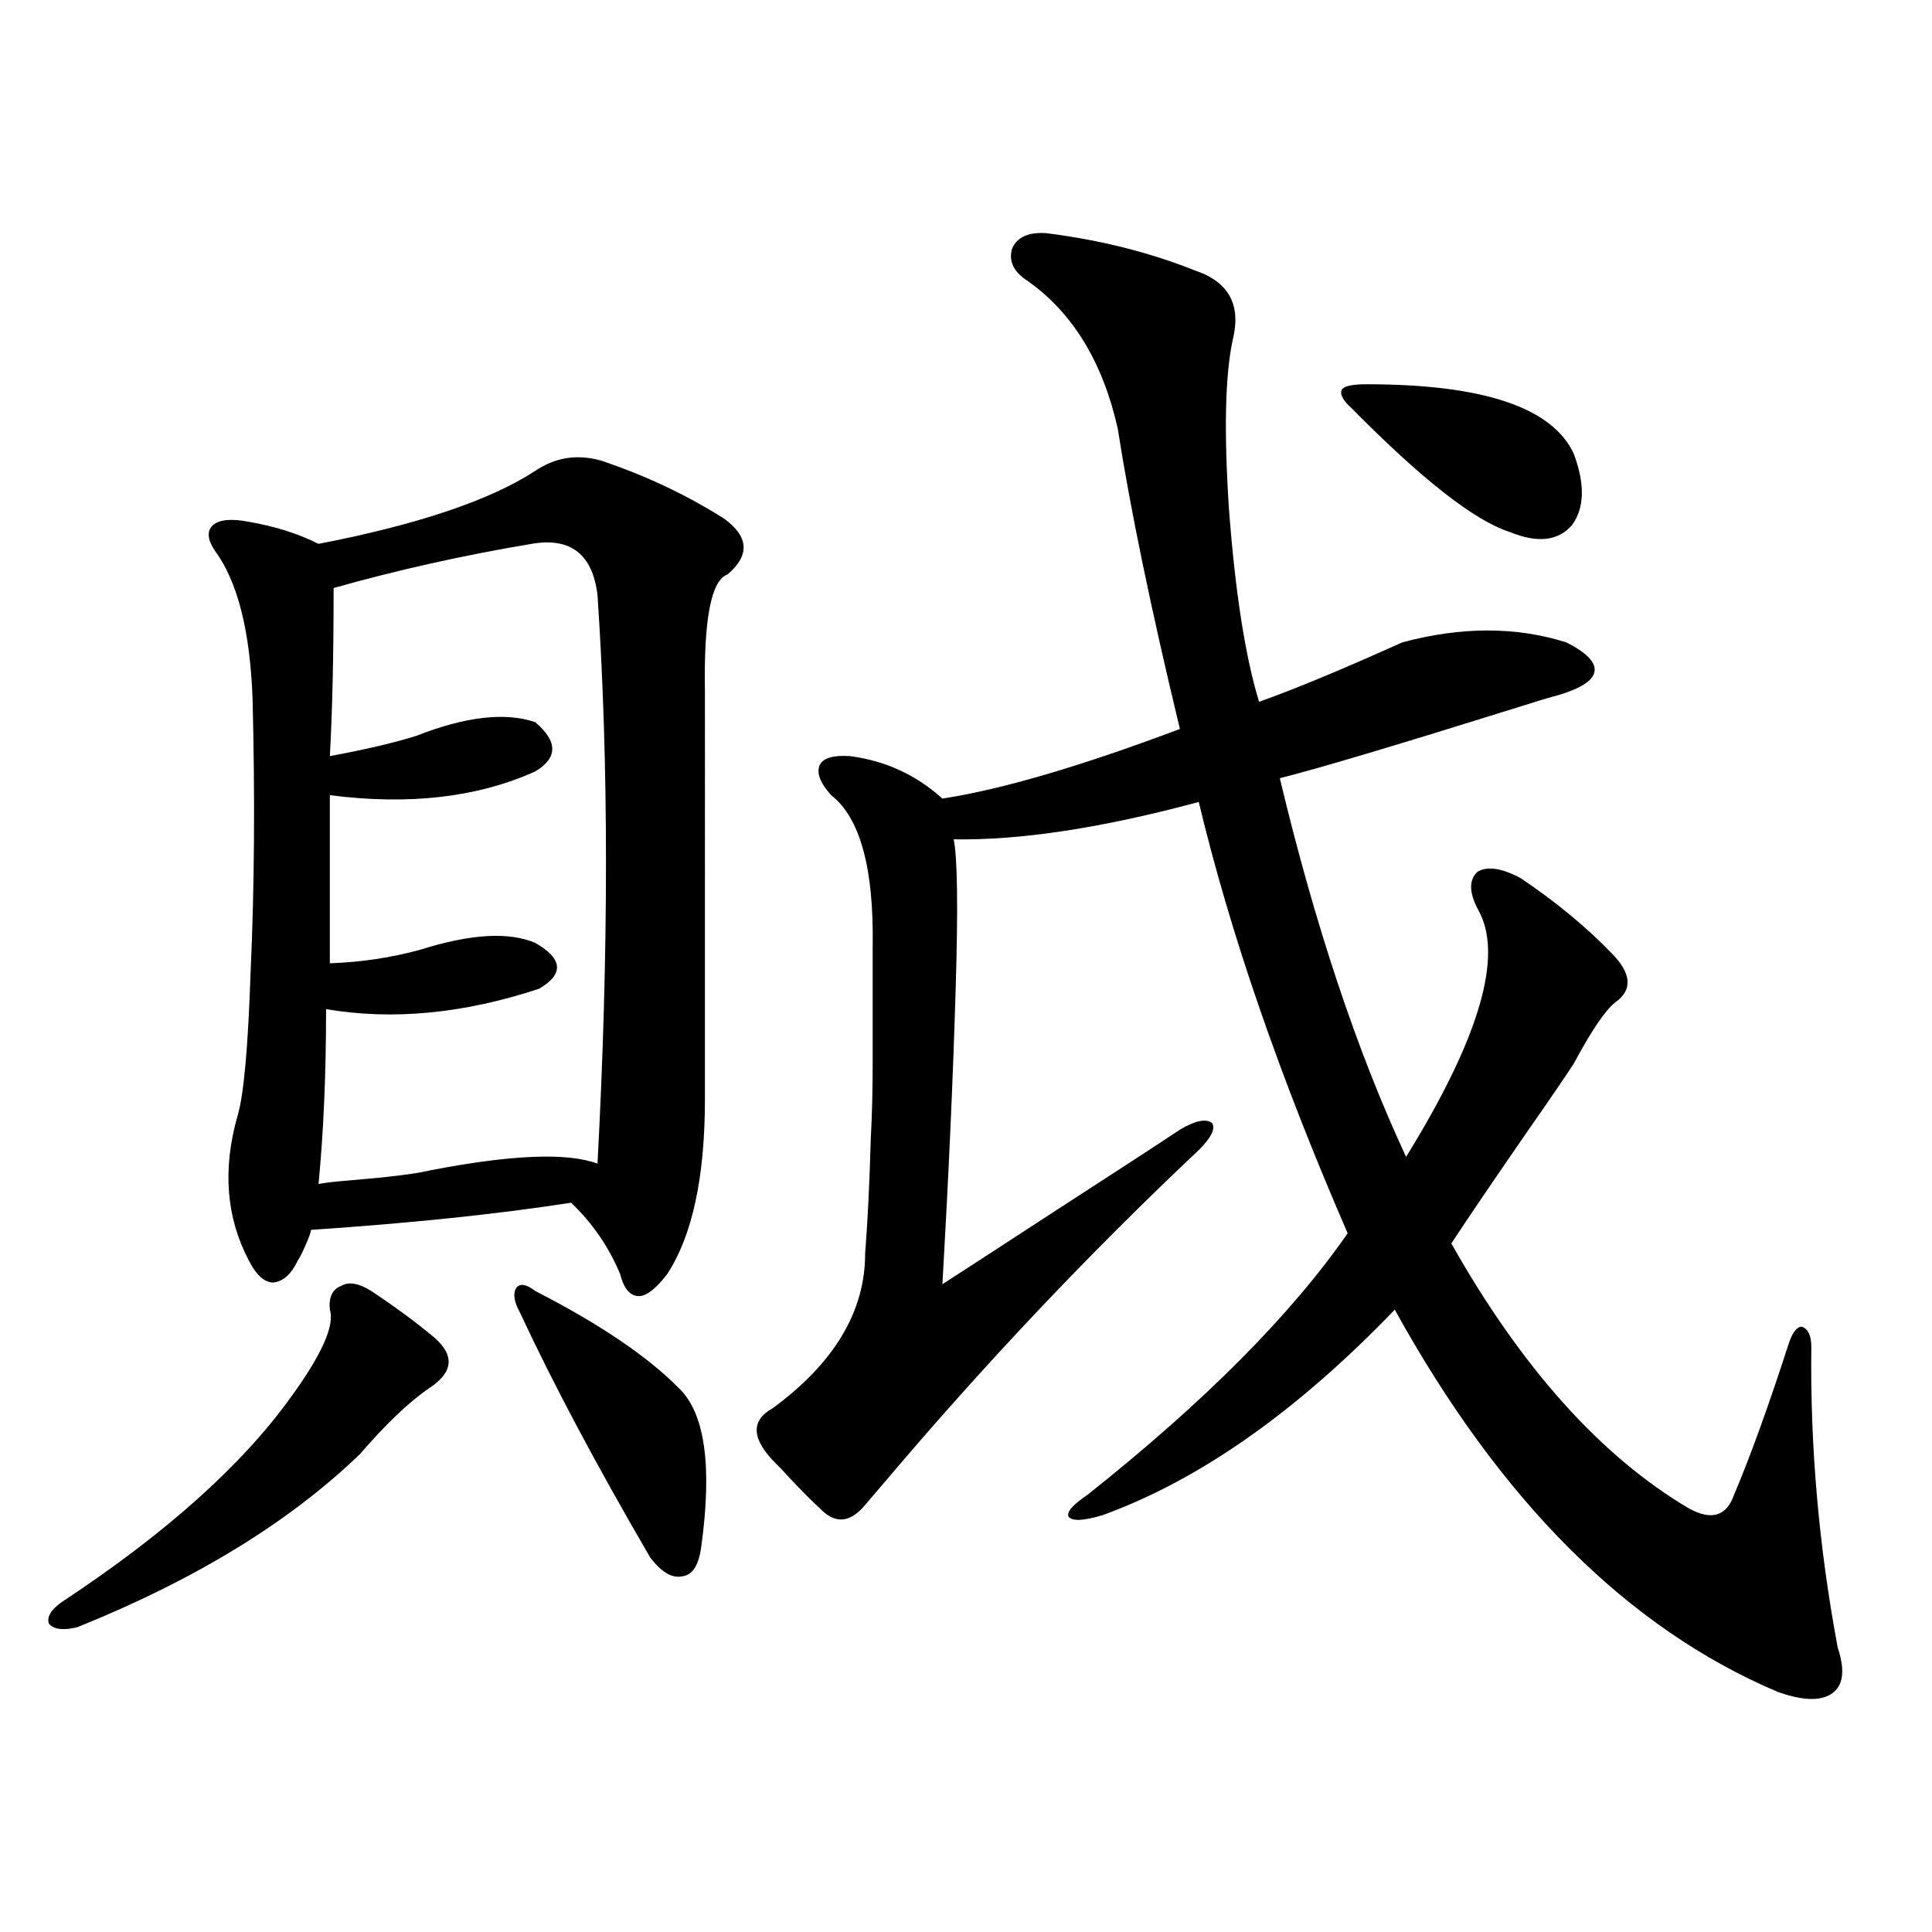
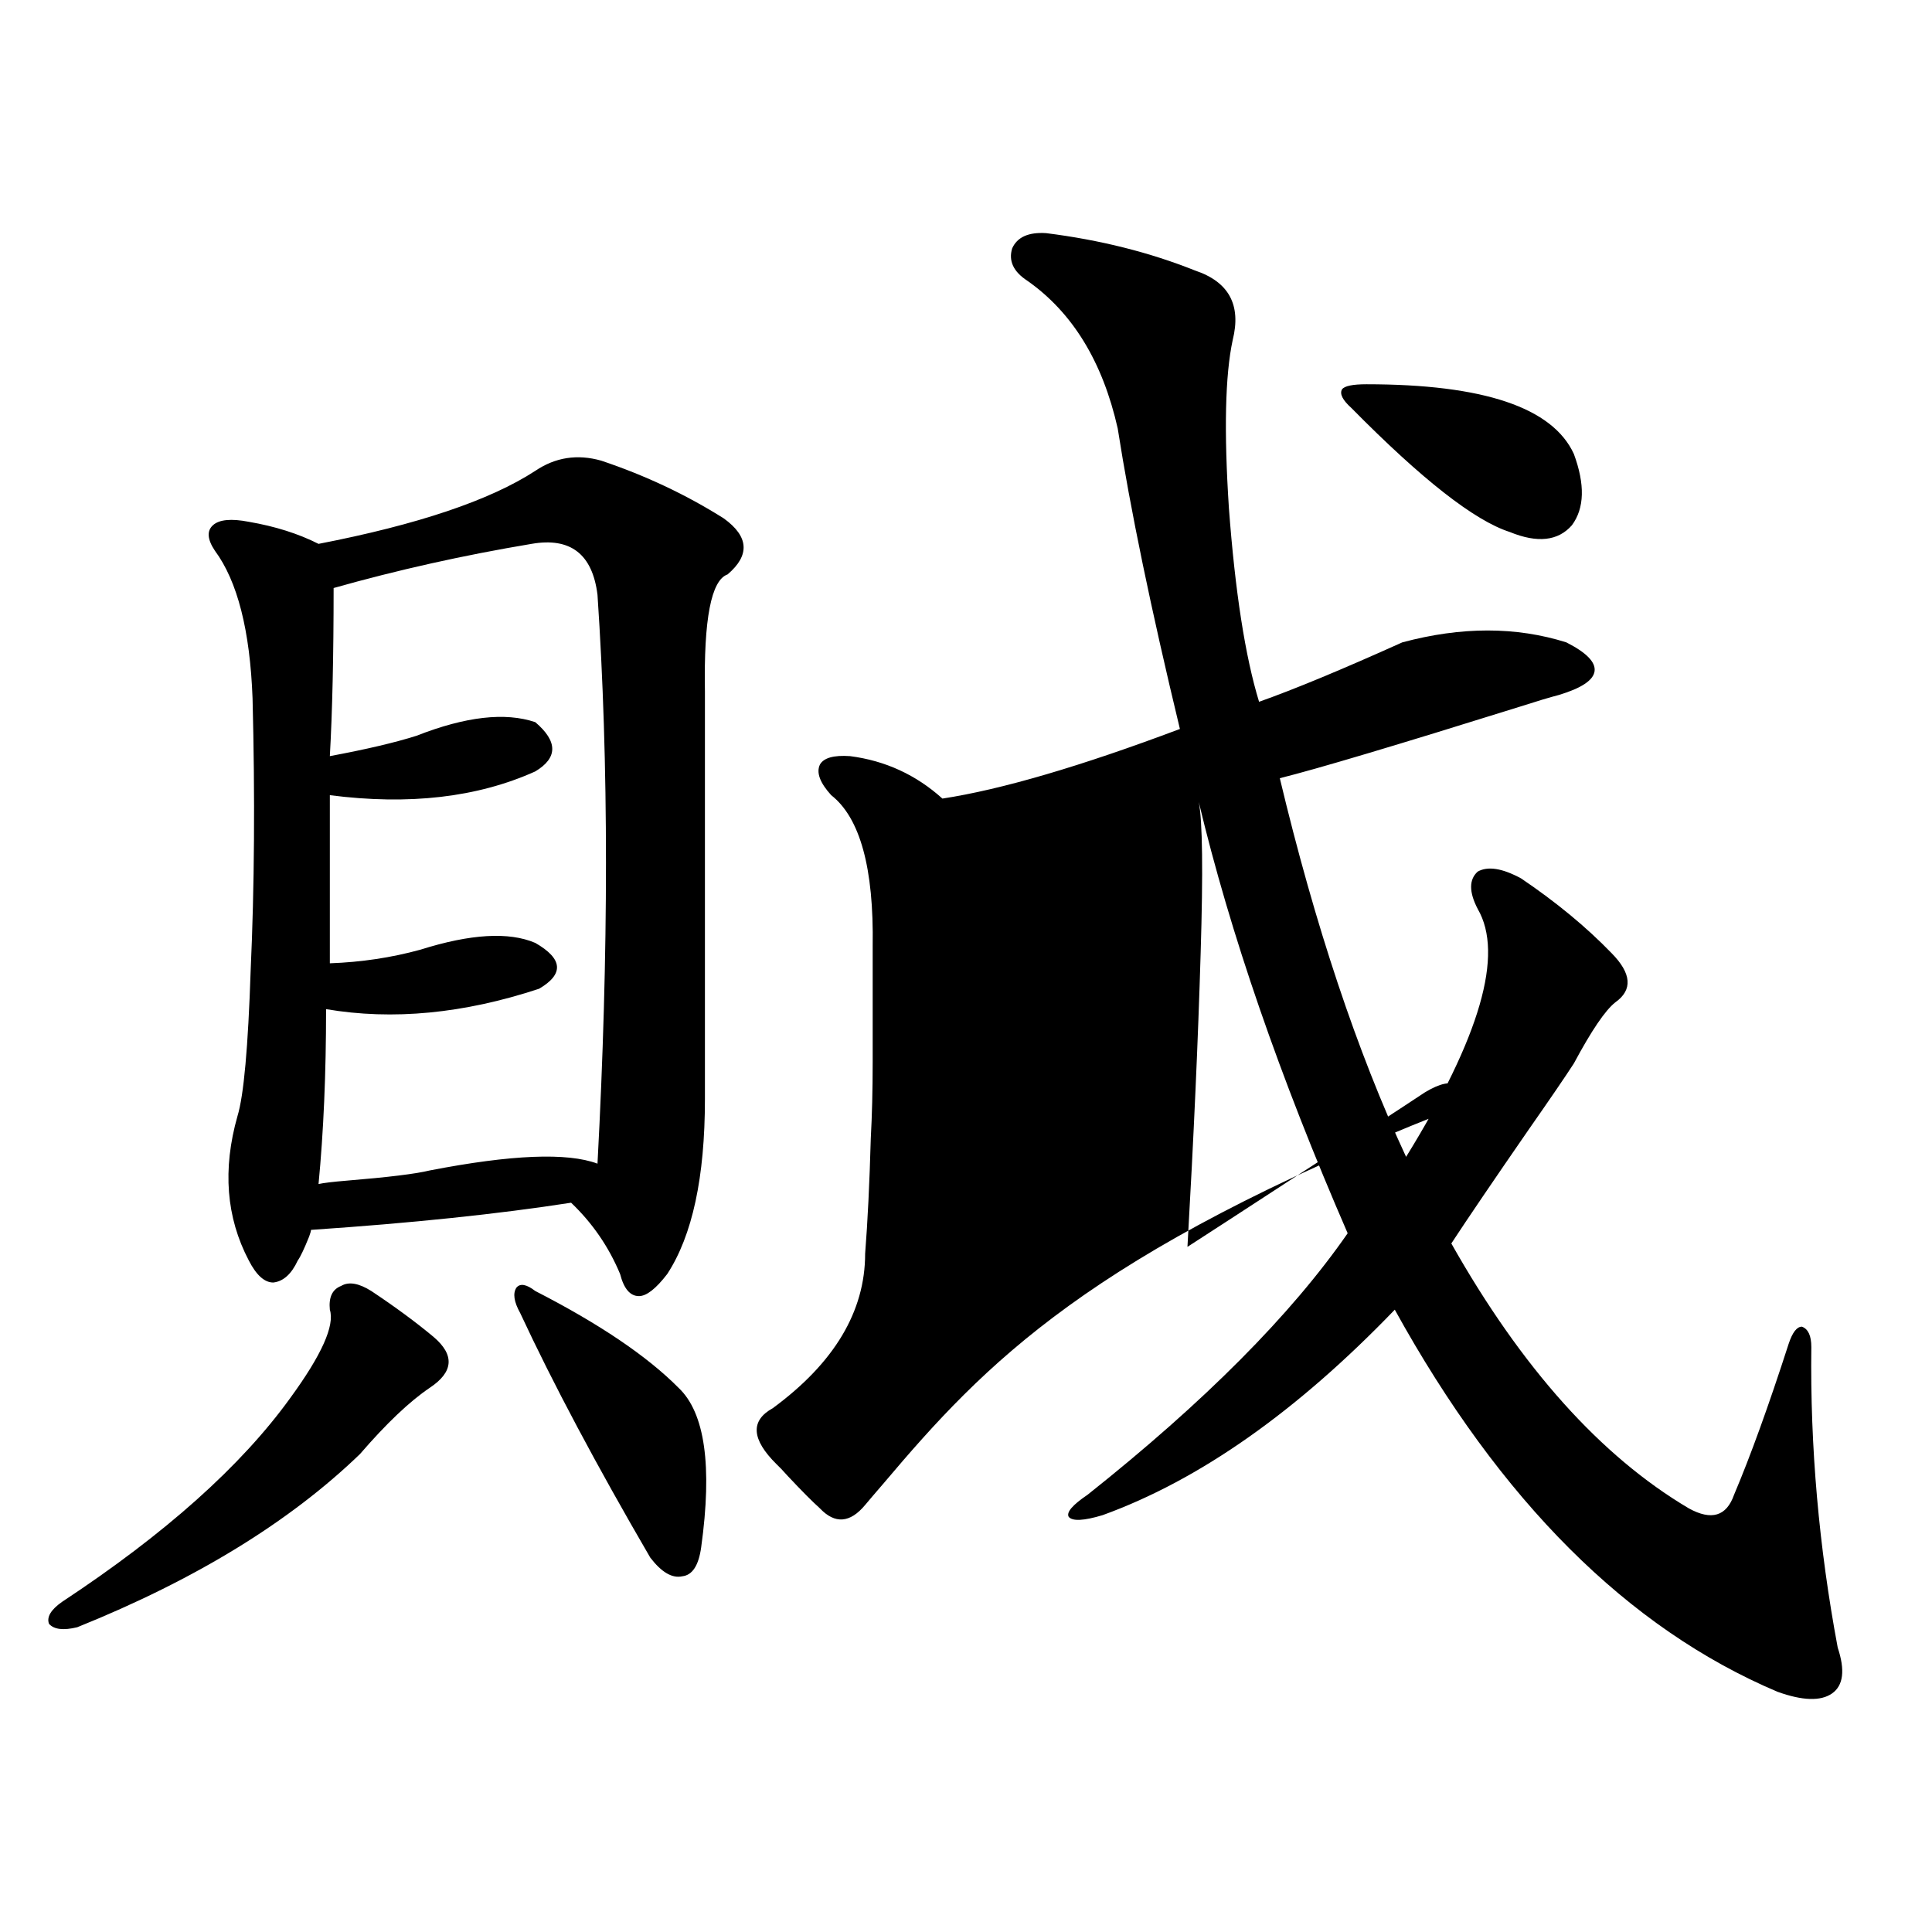
<svg xmlns="http://www.w3.org/2000/svg" version="1.1" id="图层_1" x="0px" y="0px" width="1000px" height="1000px" viewBox="0 0 1000 1000" enable-background="new 0 0 1000 1000" xml:space="preserve">
-   <path d="M192.191,668.227c12.347,8.212,23.079,16.122,32.194,23.73c11.052,9.38,10.396,18.169-1.951,26.367  c-10.411,7.031-22.438,18.457-36.097,34.277C149.905,787.758,101.126,817.641,40,842.25c-7.165,1.758-12.042,1.167-14.634-1.758  c-1.311-3.516,0.976-7.333,6.829-11.426c53.322-35.156,92.681-70.313,118.046-105.469c16.25-22.261,23.079-37.491,20.487-45.703  c-0.656-6.44,1.296-10.547,5.854-12.305C180.484,663.255,185.682,664.134,192.191,668.227z M311.212,238.441  c22.759,7.622,43.901,17.578,63.413,29.883c13.003,9.38,13.658,19.048,1.951,29.004c-8.46,2.938-12.363,23.153-11.707,60.645V568.91  c0,40.43-6.509,70.614-19.512,90.527c-5.854,7.622-10.731,11.426-14.634,11.426c-4.558,0-7.805-3.804-9.756-11.426  c-5.854-14.063-14.314-26.367-25.365-36.914c-37.728,5.864-82.605,10.547-134.631,14.063c0,0.591-0.335,1.758-0.976,3.516  c-2.607,6.454-4.558,10.547-5.854,12.305c-3.262,7.031-7.485,10.849-12.683,11.426c-4.558,0-8.78-3.804-12.683-11.426  c-11.707-22.261-13.658-47.159-5.854-74.707c3.247-10.547,5.518-35.733,6.829-75.586c1.951-42.765,2.271-89.648,0.976-140.625  c-1.311-35.156-7.805-60.645-19.512-76.465c-3.902-5.851-4.238-10.245-0.976-13.184c3.247-2.925,9.42-3.516,18.536-1.758  c13.658,2.349,25.685,6.152,36.097,11.426c51.371-9.956,88.778-22.55,112.192-37.793  C287.463,236.684,298.85,234.926,311.212,238.441z M275.116,281.508c-35.121,5.864-69.267,13.485-102.437,22.852  c0,35.156-0.656,64.16-1.951,87.012c18.856-3.516,33.81-7.031,44.877-10.547c25.365-9.956,45.853-12.305,61.462-7.031  c11.707,9.97,11.707,18.457,0,25.488c-29.923,13.485-65.364,17.578-106.339,12.305v87.012c16.25-0.577,31.859-2.925,46.828-7.031  c26.005-8.198,45.853-9.366,59.511-3.516c14.298,8.212,14.954,16.122,1.951,23.73c-39.023,12.896-75.776,16.411-110.241,10.547  c0,33.398-1.311,63.583-3.902,90.527c2.591-0.577,7.469-1.167,14.634-1.758c21.463-1.758,35.761-3.516,42.926-5.273  c42.27-8.198,71.218-9.366,86.827-3.516c5.854-109.562,5.854-207.71,0-294.434C306.655,286.781,295.268,277.992,275.116,281.508z   M277.067,668.227c33.17,17.001,57.88,33.7,74.145,50.098c13.658,12.896,17.561,40.43,11.707,82.617  c-1.311,9.38-4.558,14.351-9.756,14.941c-5.213,1.167-10.731-2.046-16.585-9.668c-27.972-48.038-50.41-90.226-67.315-126.563  c-3.262-5.851-3.902-10.245-1.951-13.184C269.262,664.134,272.509,664.711,277.067,668.227z M541.451,120.668  c27.957,3.516,53.657,9.97,77.071,19.336c17.561,5.864,24.054,17.88,19.512,36.035c-3.902,18.169-4.558,47.173-1.951,87.012  c3.247,43.368,8.445,76.767,15.609,100.195c18.201-6.44,42.926-16.699,74.145-30.762c30.563-8.198,58.855-8.198,84.876,0  c10.396,5.273,15.274,10.259,14.634,14.941c-0.656,4.696-6.829,8.789-18.536,12.305c-4.558,1.181-11.387,3.228-20.487,6.152  c-63.748,19.927-105.043,32.231-123.899,36.914c18.201,76.177,39.999,141.504,65.364,195.996  c38.368-62.101,50.73-104.878,37.072-128.32c-4.558-8.789-4.558-15.229,0-19.336c5.198-2.925,12.683-1.758,22.438,3.516  c18.201,12.305,33.81,25.2,46.828,38.672c10.396,10.547,11.052,19.048,1.951,25.488c-5.213,4.106-12.363,14.653-21.463,31.641  c-4.558,7.031-12.363,18.457-23.414,34.277c-18.216,26.367-31.554,46.005-39.999,58.887  c36.417,64.462,77.391,110.165,122.924,137.109c11.707,6.454,19.512,4.106,23.414-7.031c8.445-19.913,17.88-45.991,28.292-78.223  c1.951-5.851,4.222-8.789,6.829-8.789c3.247,1.181,4.878,4.696,4.878,10.547c-0.656,51.567,3.902,103.423,13.658,155.566  c3.902,11.714,2.927,19.624-2.927,23.73c-5.854,4.093-15.29,3.804-28.292-0.879c-77.406-32.821-143.411-98.726-198.044-197.754  c-50.73,52.734-101.141,88.192-151.216,106.348c-9.756,2.938-15.609,3.228-17.561,0.879c-1.311-2.335,1.951-6.152,9.756-11.426  c60.486-48.038,105.363-93.164,134.631-135.352c-35.121-80.859-60.822-155.265-77.071-223.242  c-50.09,13.485-92.361,19.927-126.826,19.336c1.951,9.97,2.271,36.035,0.976,78.223c-1.311,44.536-3.582,95.224-6.829,152.051  c9.1-5.851,28.932-18.745,59.511-38.672c29.908-19.336,51.051-33.097,63.413-41.309c7.805-4.683,13.323-5.851,16.585-3.516  c1.951,2.938-0.335,7.622-6.829,14.063C563.889,648.603,509.576,706.02,457.55,767.543c-4.558,5.273-7.805,9.091-9.756,11.426  c-7.805,9.38-15.609,9.97-23.414,1.758c-3.902-3.516-9.436-9.077-16.585-16.699c-2.607-2.925-4.558-4.972-5.854-6.152  c-13.018-12.882-13.658-22.55-1.951-29.004c31.859-23.429,47.804-50.098,47.804-79.98c1.296-16.397,2.271-36.323,2.927-59.766  c0.64-11.714,0.976-24.897,0.976-39.551c0-12.882,0-32.808,0-59.766c0.64-40.43-6.509-66.495-21.463-78.223  c-5.854-6.44-7.805-11.714-5.854-15.82c1.951-3.516,7.149-4.972,15.609-4.395c18.201,2.349,34.146,9.668,47.804,21.973  c30.563-4.683,71.538-16.699,122.924-36.035c-14.969-62.101-25.7-113.956-32.194-155.566c-7.805-34.565-23.414-60.054-46.828-76.465  c-7.164-4.683-9.756-10.245-7.805-16.699C526.482,122.728,532.335,120.091,541.451,120.668z M707.3,198.891  c60.486,0,96.248,12.017,107.314,36.035c5.854,15.82,5.518,28.125-0.976,36.914c-7.164,8.212-17.896,9.38-32.194,3.516  c-18.216-5.851-45.532-27.246-81.949-64.16c-4.558-4.093-6.189-7.319-4.878-9.668C695.913,199.77,700.136,198.891,707.3,198.891z" />
+   <path d="M192.191,668.227c12.347,8.212,23.079,16.122,32.194,23.73c11.052,9.38,10.396,18.169-1.951,26.367  c-10.411,7.031-22.438,18.457-36.097,34.277C149.905,787.758,101.126,817.641,40,842.25c-7.165,1.758-12.042,1.167-14.634-1.758  c-1.311-3.516,0.976-7.333,6.829-11.426c53.322-35.156,92.681-70.313,118.046-105.469c16.25-22.261,23.079-37.491,20.487-45.703  c-0.656-6.44,1.296-10.547,5.854-12.305C180.484,663.255,185.682,664.134,192.191,668.227z M311.212,238.441  c22.759,7.622,43.901,17.578,63.413,29.883c13.003,9.38,13.658,19.048,1.951,29.004c-8.46,2.938-12.363,23.153-11.707,60.645V568.91  c0,40.43-6.509,70.614-19.512,90.527c-5.854,7.622-10.731,11.426-14.634,11.426c-4.558,0-7.805-3.804-9.756-11.426  c-5.854-14.063-14.314-26.367-25.365-36.914c-37.728,5.864-82.605,10.547-134.631,14.063c0,0.591-0.335,1.758-0.976,3.516  c-2.607,6.454-4.558,10.547-5.854,12.305c-3.262,7.031-7.485,10.849-12.683,11.426c-4.558,0-8.78-3.804-12.683-11.426  c-11.707-22.261-13.658-47.159-5.854-74.707c3.247-10.547,5.518-35.733,6.829-75.586c1.951-42.765,2.271-89.648,0.976-140.625  c-1.311-35.156-7.805-60.645-19.512-76.465c-3.902-5.851-4.238-10.245-0.976-13.184c3.247-2.925,9.42-3.516,18.536-1.758  c13.658,2.349,25.685,6.152,36.097,11.426c51.371-9.956,88.778-22.55,112.192-37.793  C287.463,236.684,298.85,234.926,311.212,238.441z M275.116,281.508c-35.121,5.864-69.267,13.485-102.437,22.852  c0,35.156-0.656,64.16-1.951,87.012c18.856-3.516,33.81-7.031,44.877-10.547c25.365-9.956,45.853-12.305,61.462-7.031  c11.707,9.97,11.707,18.457,0,25.488c-29.923,13.485-65.364,17.578-106.339,12.305v87.012c16.25-0.577,31.859-2.925,46.828-7.031  c26.005-8.198,45.853-9.366,59.511-3.516c14.298,8.212,14.954,16.122,1.951,23.73c-39.023,12.896-75.776,16.411-110.241,10.547  c0,33.398-1.311,63.583-3.902,90.527c2.591-0.577,7.469-1.167,14.634-1.758c21.463-1.758,35.761-3.516,42.926-5.273  c42.27-8.198,71.218-9.366,86.827-3.516c5.854-109.562,5.854-207.71,0-294.434C306.655,286.781,295.268,277.992,275.116,281.508z   M277.067,668.227c33.17,17.001,57.88,33.7,74.145,50.098c13.658,12.896,17.561,40.43,11.707,82.617  c-1.311,9.38-4.558,14.351-9.756,14.941c-5.213,1.167-10.731-2.046-16.585-9.668c-27.972-48.038-50.41-90.226-67.315-126.563  c-3.262-5.851-3.902-10.245-1.951-13.184C269.262,664.134,272.509,664.711,277.067,668.227z M541.451,120.668  c27.957,3.516,53.657,9.97,77.071,19.336c17.561,5.864,24.054,17.88,19.512,36.035c-3.902,18.169-4.558,47.173-1.951,87.012  c3.247,43.368,8.445,76.767,15.609,100.195c18.201-6.44,42.926-16.699,74.145-30.762c30.563-8.198,58.855-8.198,84.876,0  c10.396,5.273,15.274,10.259,14.634,14.941c-0.656,4.696-6.829,8.789-18.536,12.305c-4.558,1.181-11.387,3.228-20.487,6.152  c-63.748,19.927-105.043,32.231-123.899,36.914c18.201,76.177,39.999,141.504,65.364,195.996  c38.368-62.101,50.73-104.878,37.072-128.32c-4.558-8.789-4.558-15.229,0-19.336c5.198-2.925,12.683-1.758,22.438,3.516  c18.201,12.305,33.81,25.2,46.828,38.672c10.396,10.547,11.052,19.048,1.951,25.488c-5.213,4.106-12.363,14.653-21.463,31.641  c-4.558,7.031-12.363,18.457-23.414,34.277c-18.216,26.367-31.554,46.005-39.999,58.887  c36.417,64.462,77.391,110.165,122.924,137.109c11.707,6.454,19.512,4.106,23.414-7.031c8.445-19.913,17.88-45.991,28.292-78.223  c1.951-5.851,4.222-8.789,6.829-8.789c3.247,1.181,4.878,4.696,4.878,10.547c-0.656,51.567,3.902,103.423,13.658,155.566  c3.902,11.714,2.927,19.624-2.927,23.73c-5.854,4.093-15.29,3.804-28.292-0.879c-77.406-32.821-143.411-98.726-198.044-197.754  c-50.73,52.734-101.141,88.192-151.216,106.348c-9.756,2.938-15.609,3.228-17.561,0.879c-1.311-2.335,1.951-6.152,9.756-11.426  c60.486-48.038,105.363-93.164,134.631-135.352c-35.121-80.859-60.822-155.265-77.071-223.242  c1.951,9.97,2.271,36.035,0.976,78.223c-1.311,44.536-3.582,95.224-6.829,152.051  c9.1-5.851,28.932-18.745,59.511-38.672c29.908-19.336,51.051-33.097,63.413-41.309c7.805-4.683,13.323-5.851,16.585-3.516  c1.951,2.938-0.335,7.622-6.829,14.063C563.889,648.603,509.576,706.02,457.55,767.543c-4.558,5.273-7.805,9.091-9.756,11.426  c-7.805,9.38-15.609,9.97-23.414,1.758c-3.902-3.516-9.436-9.077-16.585-16.699c-2.607-2.925-4.558-4.972-5.854-6.152  c-13.018-12.882-13.658-22.55-1.951-29.004c31.859-23.429,47.804-50.098,47.804-79.98c1.296-16.397,2.271-36.323,2.927-59.766  c0.64-11.714,0.976-24.897,0.976-39.551c0-12.882,0-32.808,0-59.766c0.64-40.43-6.509-66.495-21.463-78.223  c-5.854-6.44-7.805-11.714-5.854-15.82c1.951-3.516,7.149-4.972,15.609-4.395c18.201,2.349,34.146,9.668,47.804,21.973  c30.563-4.683,71.538-16.699,122.924-36.035c-14.969-62.101-25.7-113.956-32.194-155.566c-7.805-34.565-23.414-60.054-46.828-76.465  c-7.164-4.683-9.756-10.245-7.805-16.699C526.482,122.728,532.335,120.091,541.451,120.668z M707.3,198.891  c60.486,0,96.248,12.017,107.314,36.035c5.854,15.82,5.518,28.125-0.976,36.914c-7.164,8.212-17.896,9.38-32.194,3.516  c-18.216-5.851-45.532-27.246-81.949-64.16c-4.558-4.093-6.189-7.319-4.878-9.668C695.913,199.77,700.136,198.891,707.3,198.891z" />
</svg>